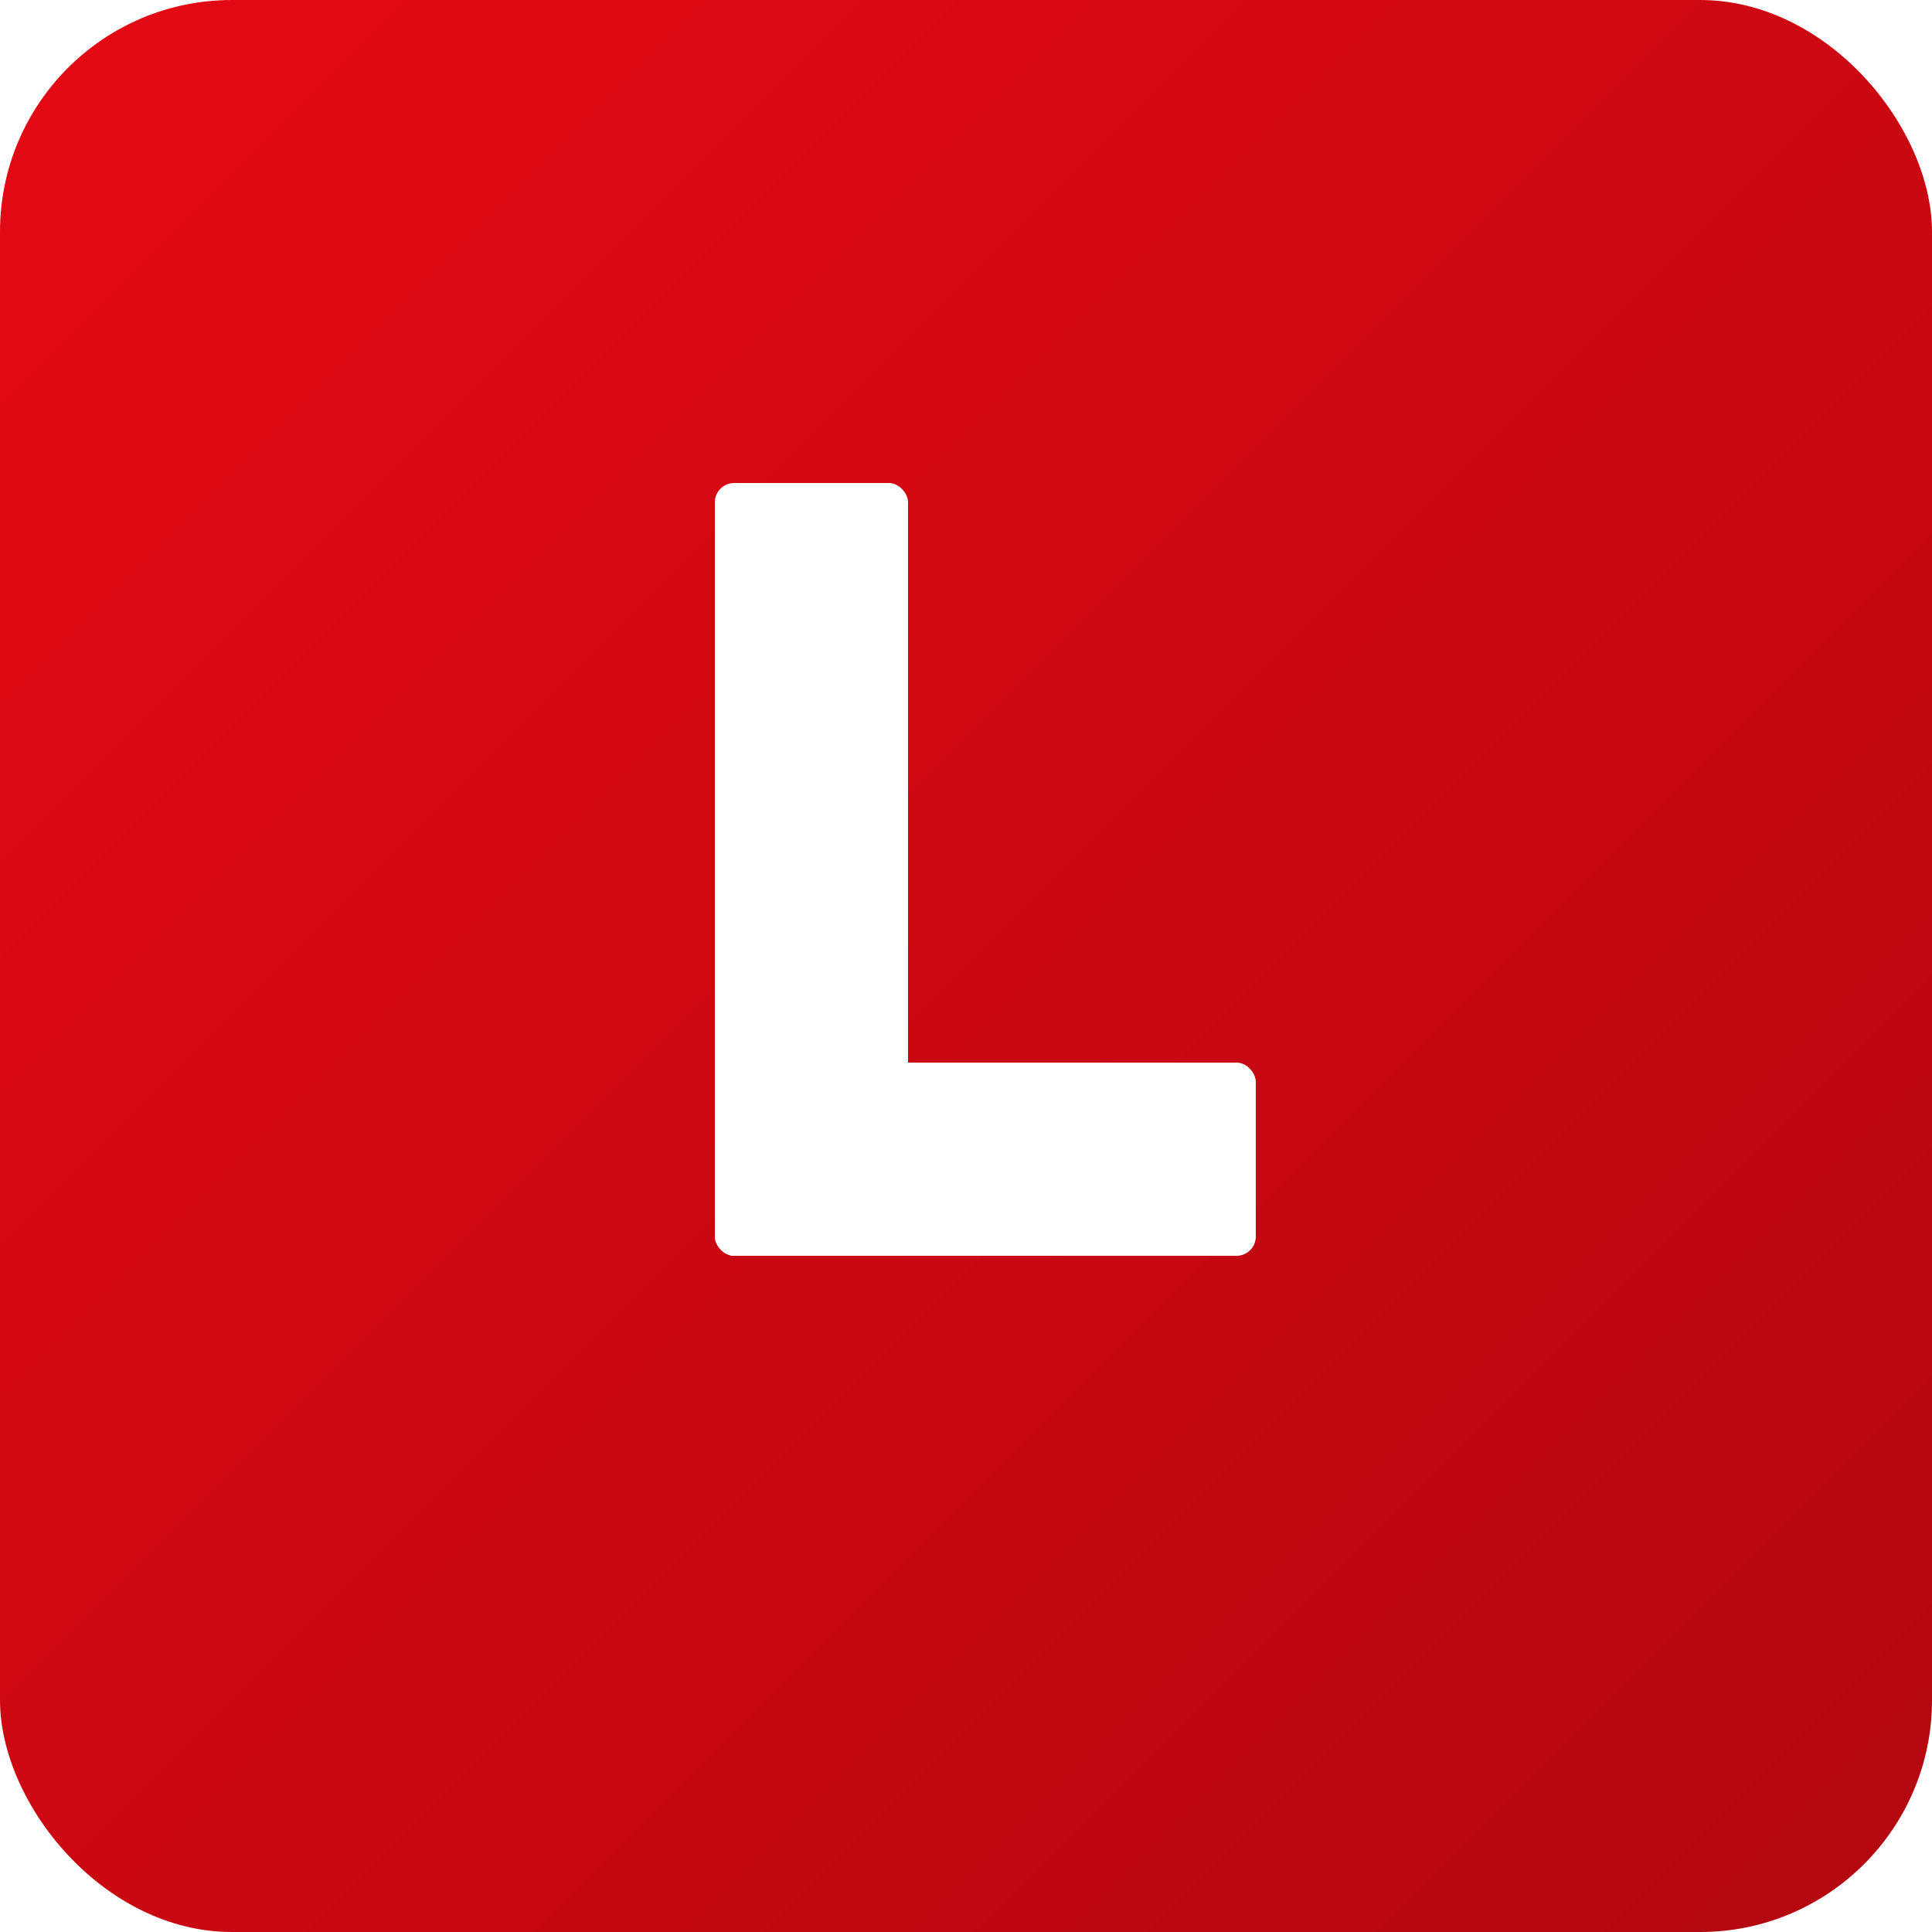
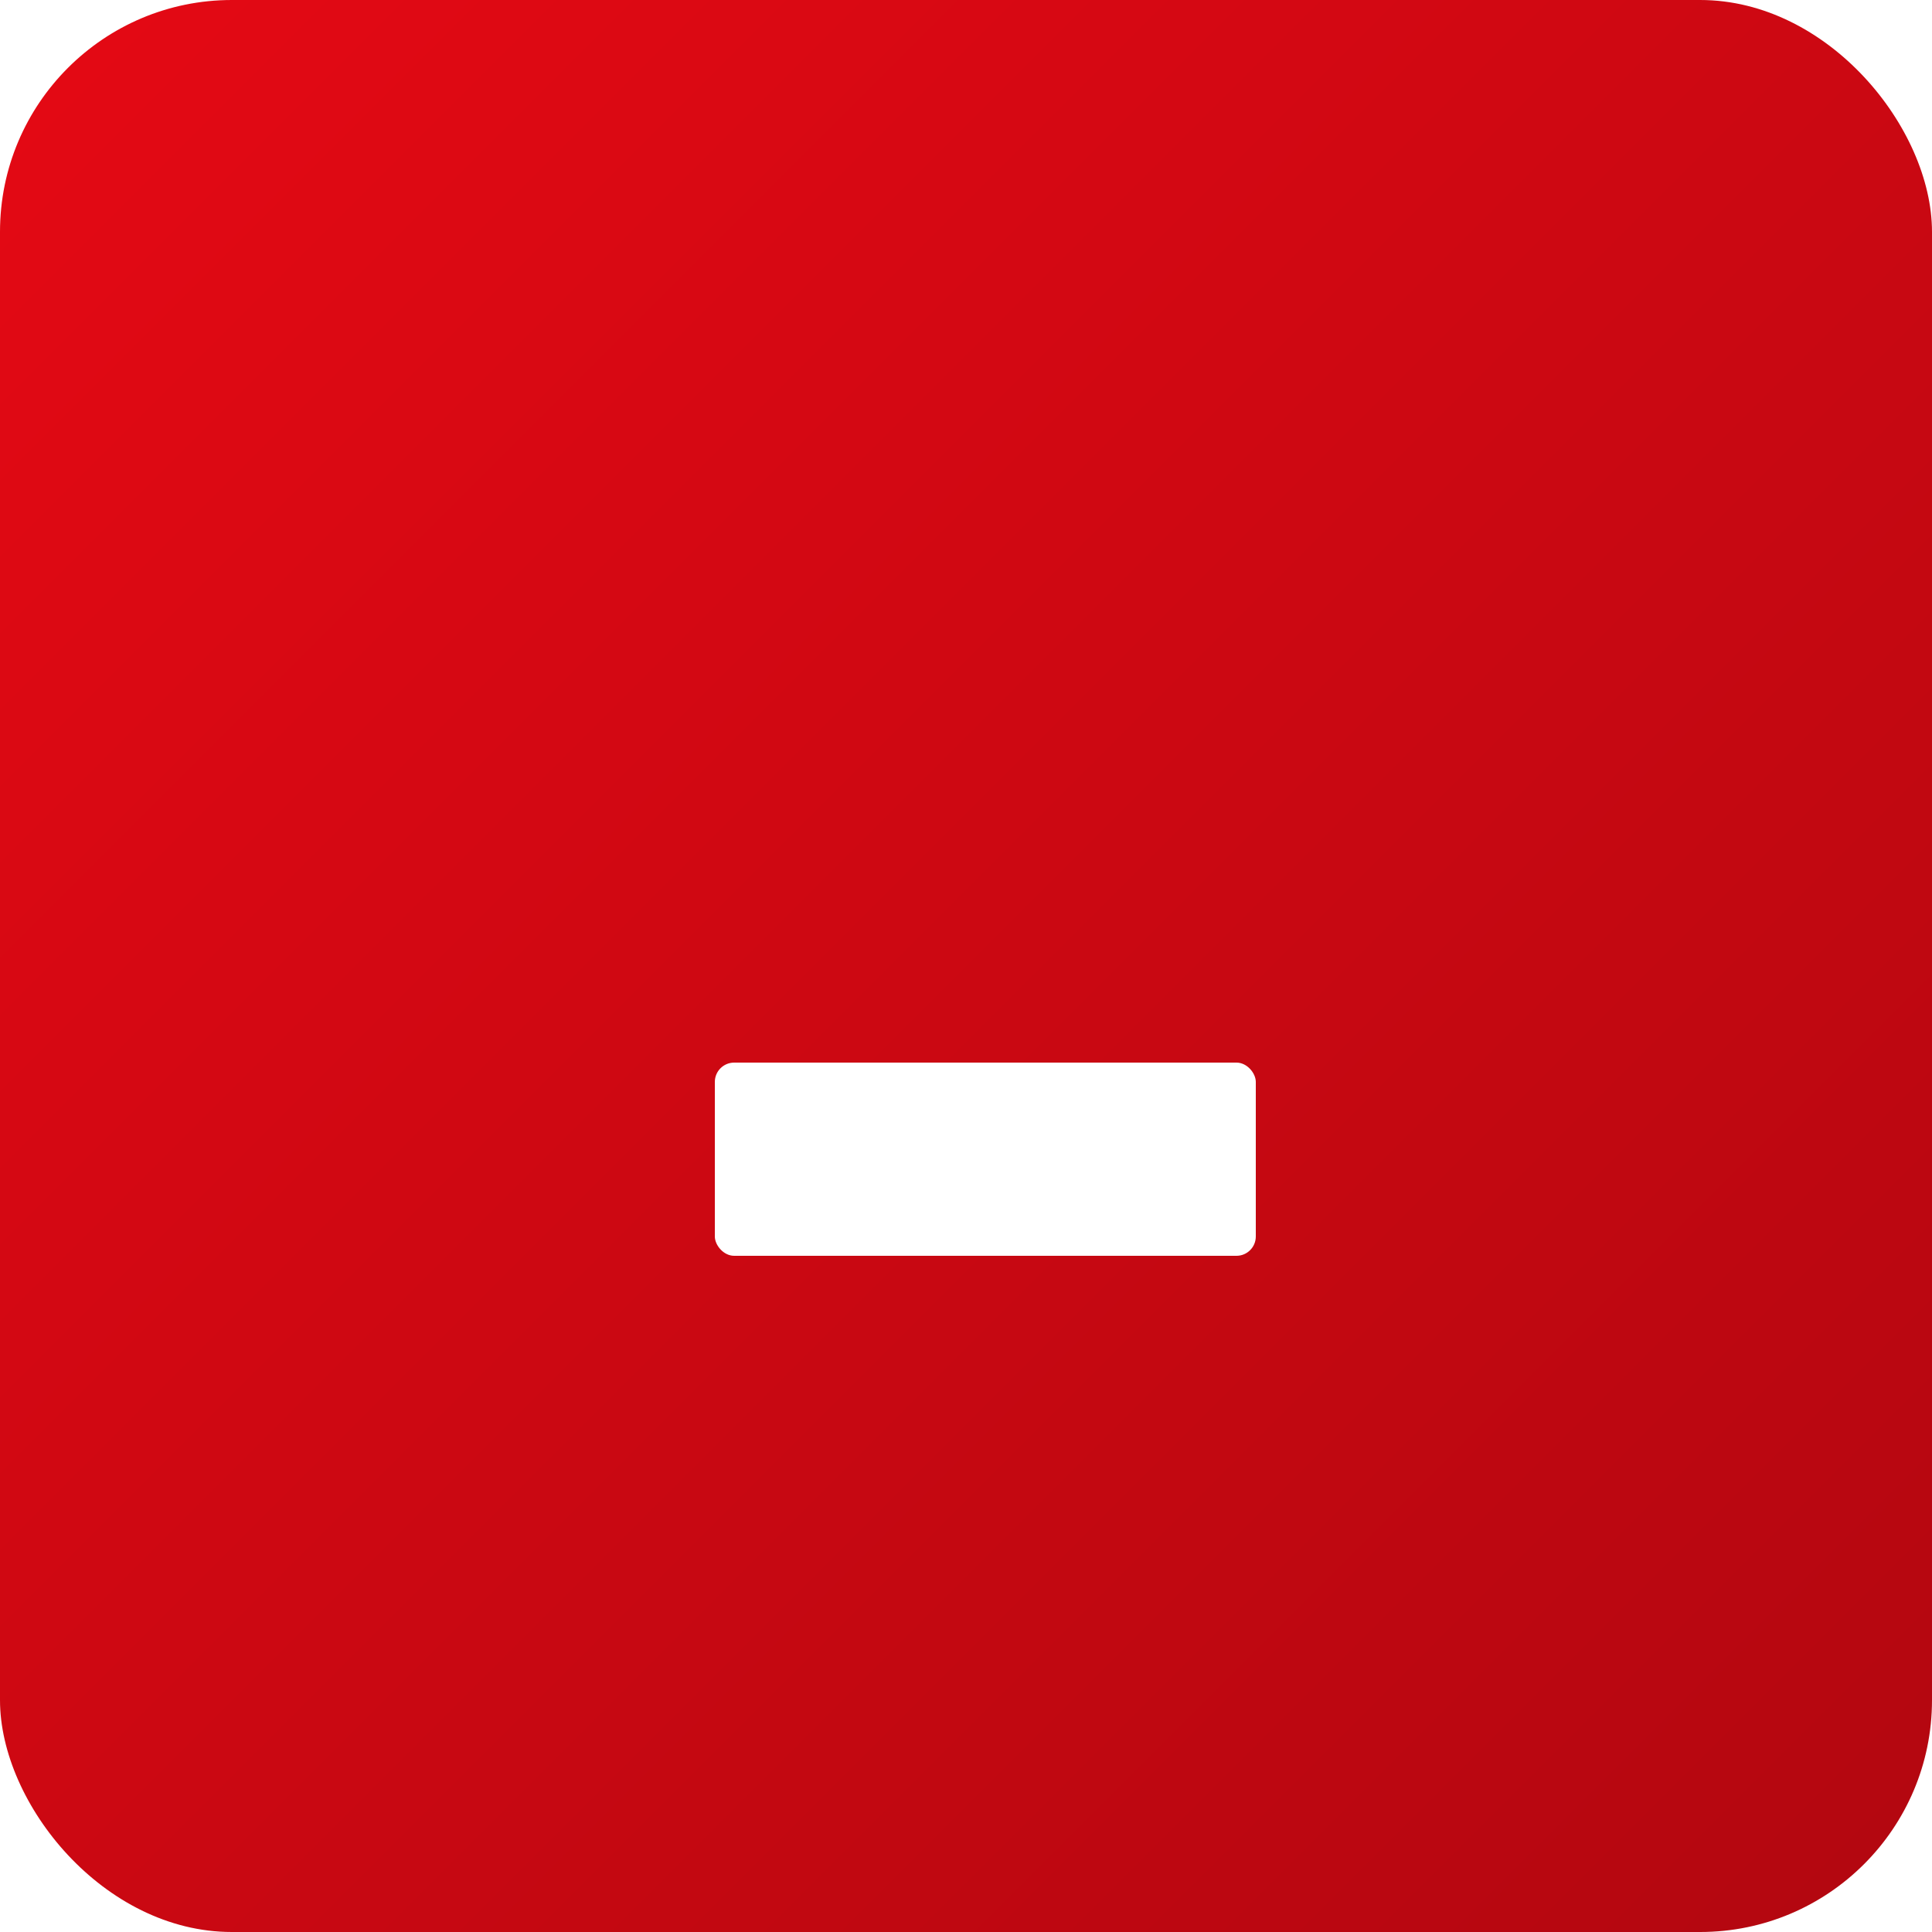
<svg xmlns="http://www.w3.org/2000/svg" viewBox="0 0 100 100">
  <defs>
    <linearGradient id="redGradient" x1="0%" y1="0%" x2="100%" y2="100%">
      <stop offset="0%" style="stop-color:#E50914;stop-opacity:1" />
      <stop offset="100%" style="stop-color:#B20710;stop-opacity:1" />
    </linearGradient>
    <filter id="shadow" x="-50%" y="-50%" width="200%" height="200%">
      <feDropShadow dx="2" dy="2" stdDeviation="3" flood-color="#000" flood-opacity="0.3" />
    </filter>
    <filter id="glow">
      <feGaussianBlur stdDeviation="2" result="coloredBlur" />
      <feMerge>
        <feMergeNode in="coloredBlur" />
        <feMergeNode in="SourceGraphic" />
      </feMerge>
    </filter>
  </defs>
  <rect width="100" height="100" fill="url(#redGradient)" rx="12" filter="url(#shadow)" />
  <g fill="white" filter="url(#glow)">
-     <rect x="37" y="25" width="10" height="40" rx="1" />
    <rect x="37" y="55" width="28" height="10" rx="1" />
  </g>
</svg>